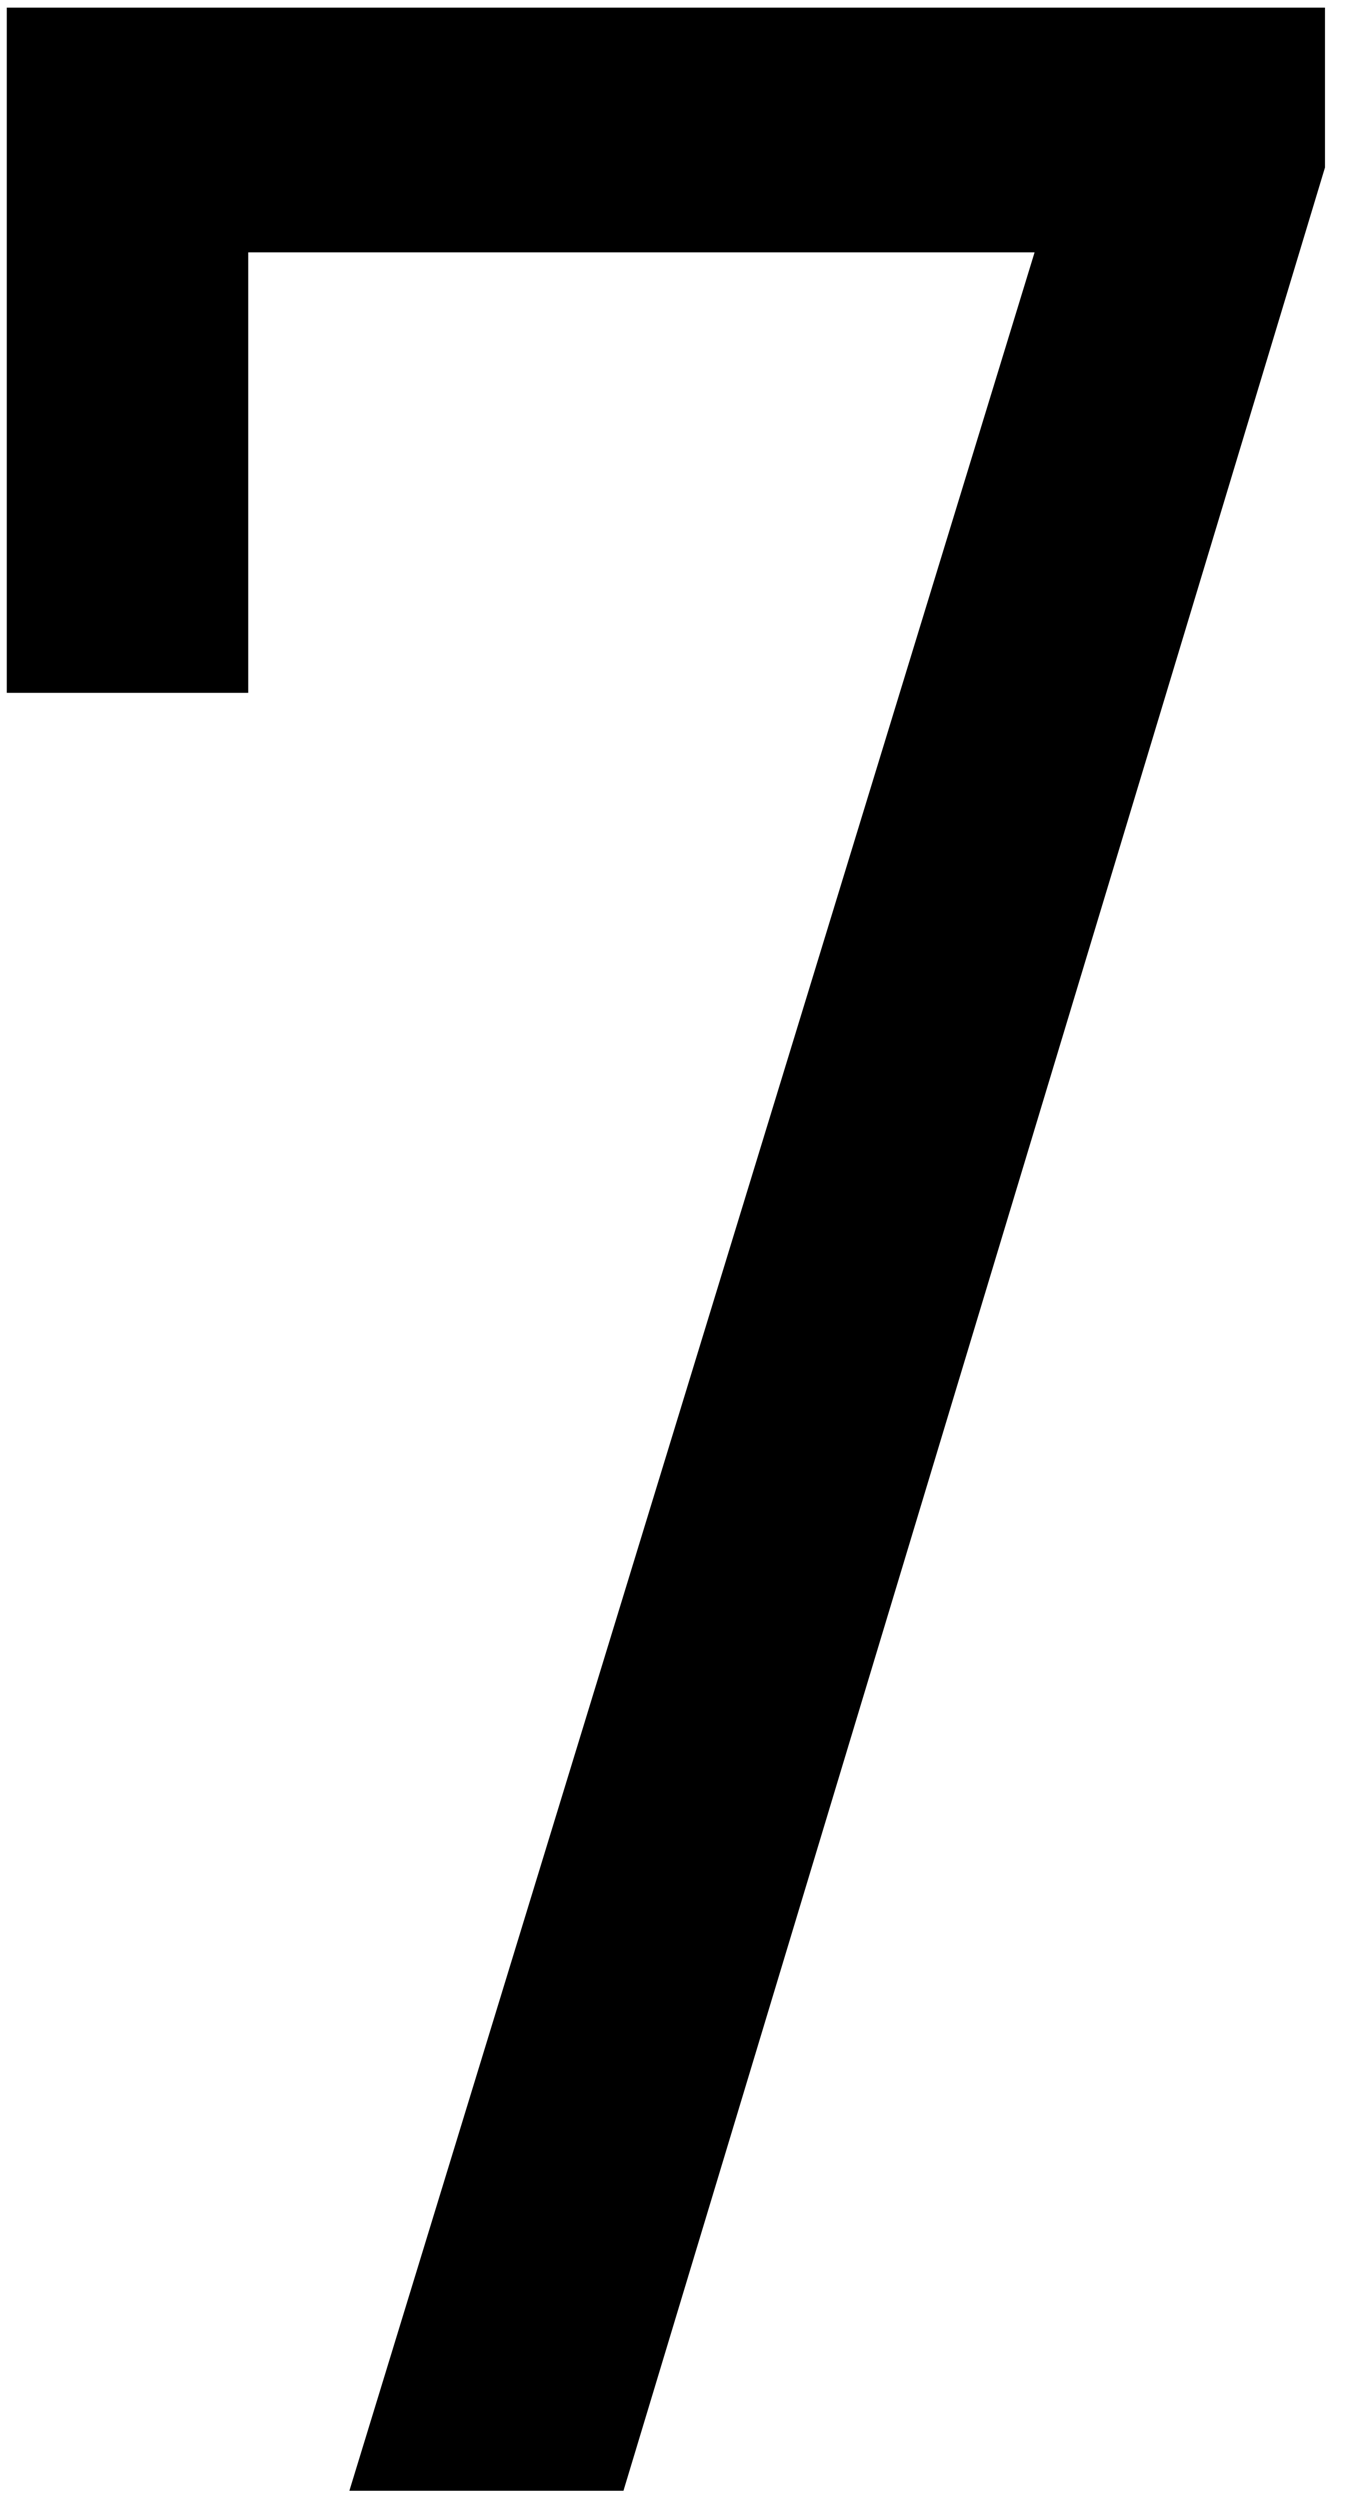
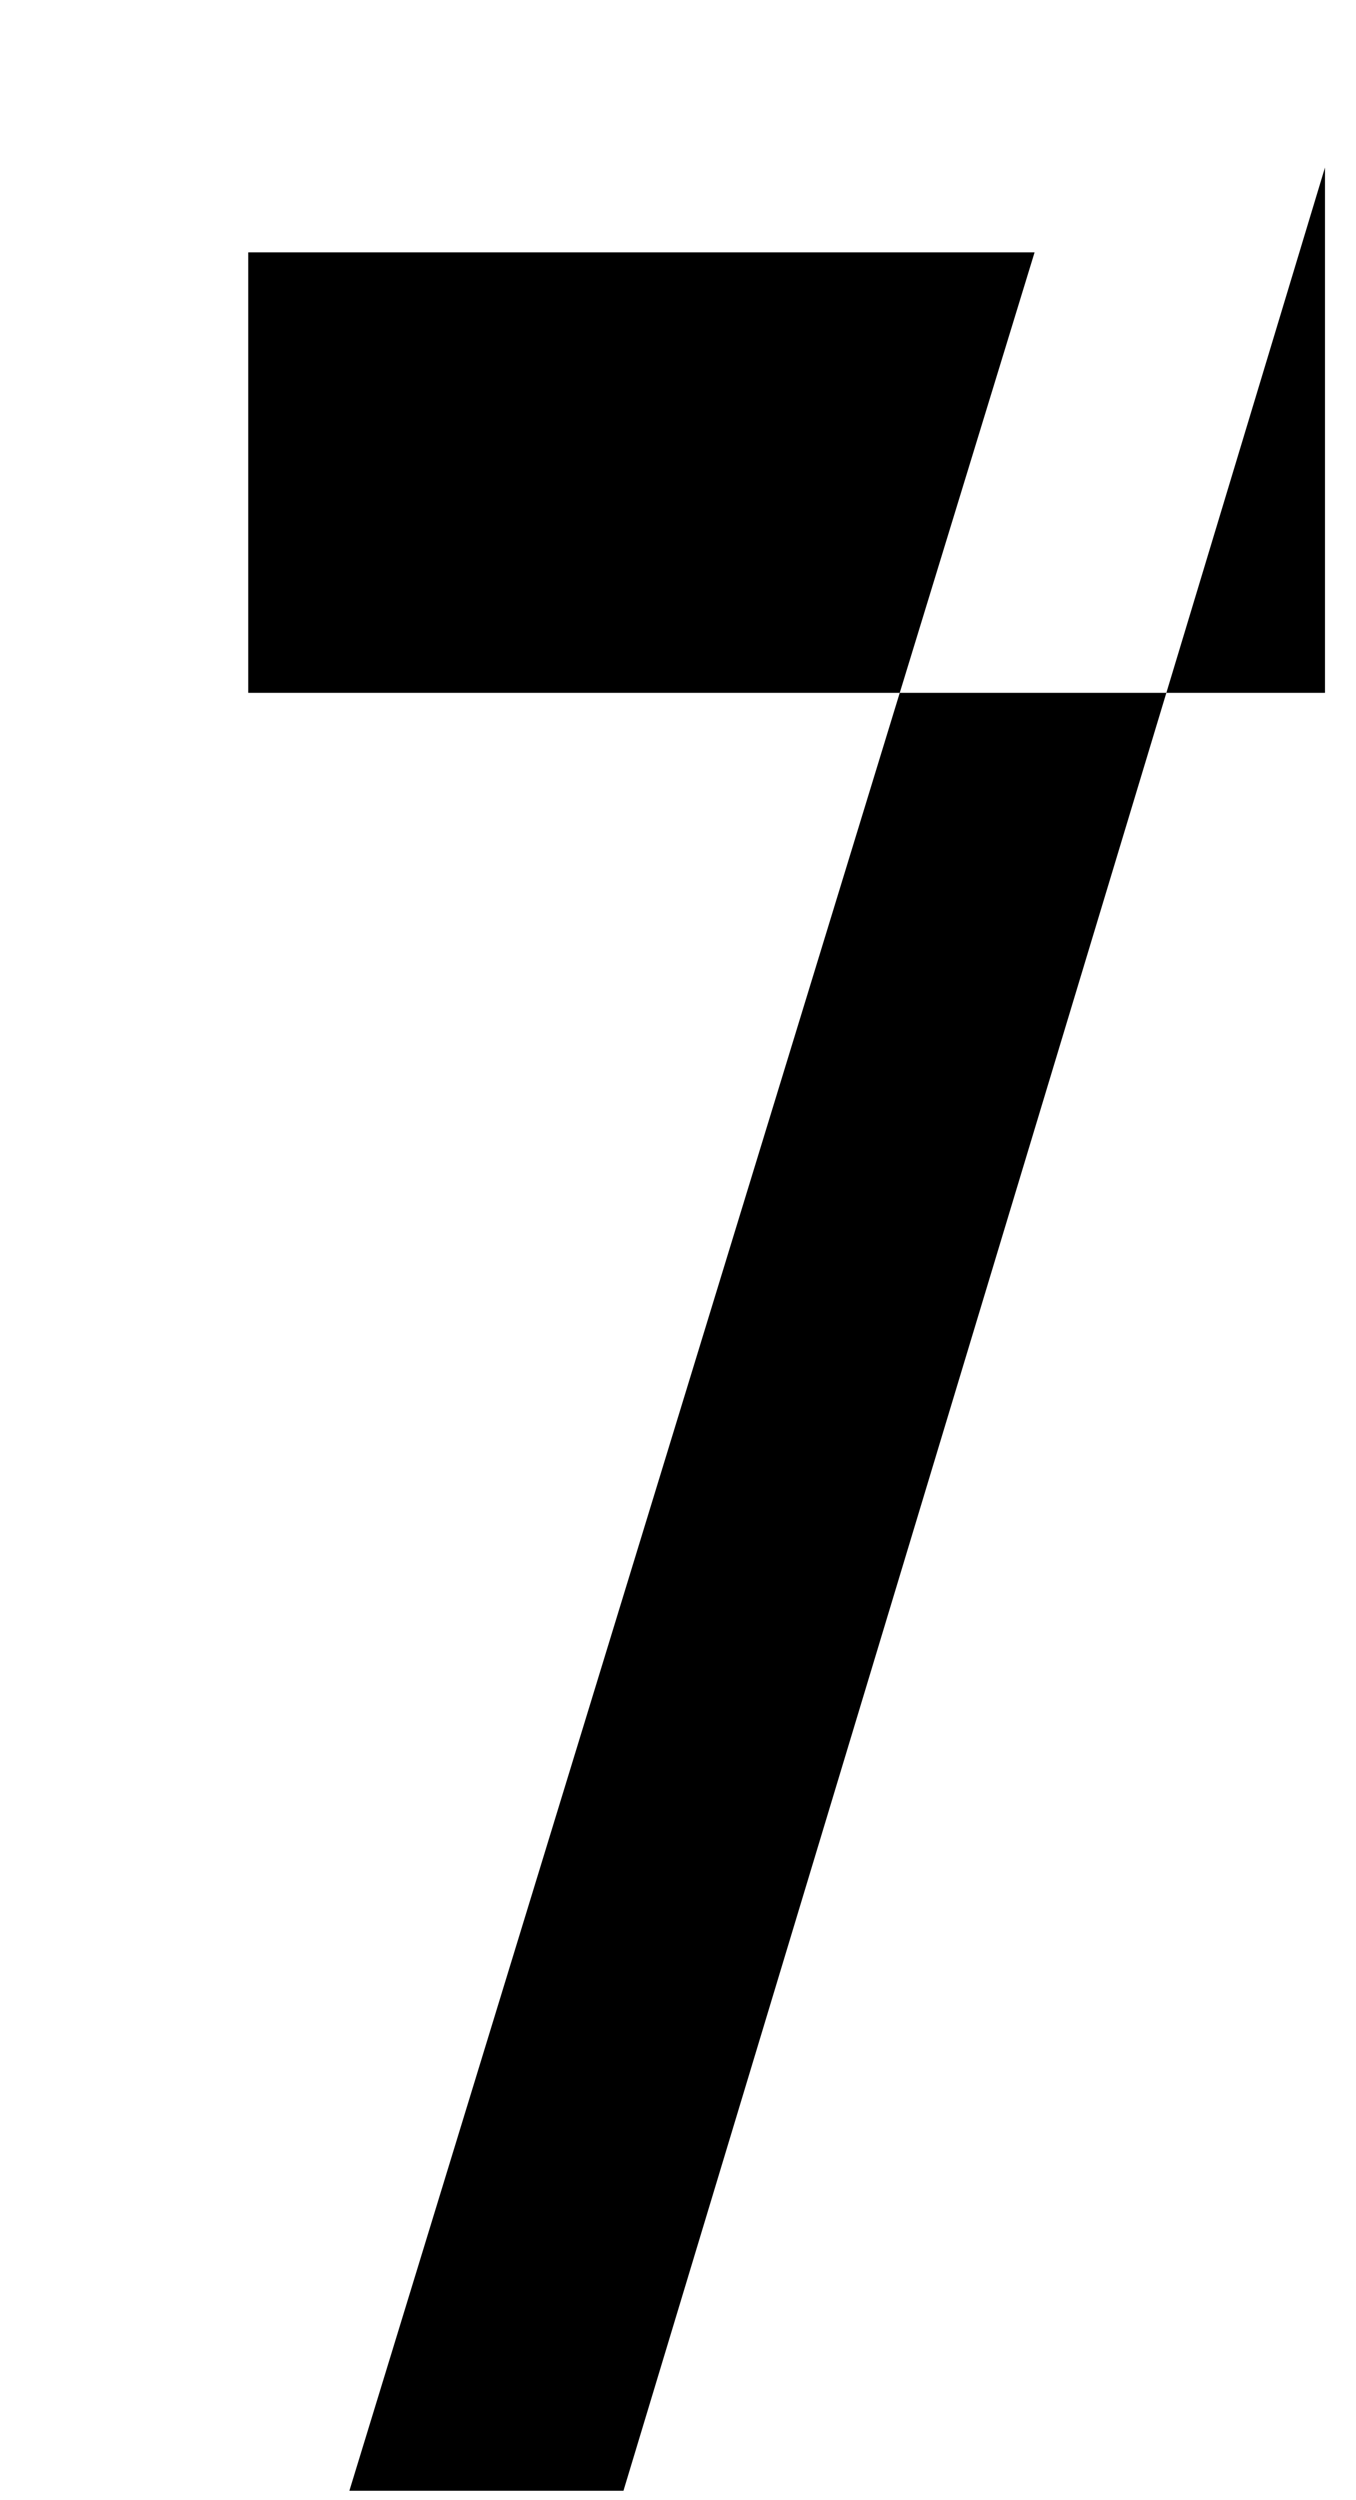
<svg xmlns="http://www.w3.org/2000/svg" width="32" height="59" viewBox="0 0 32 59" fill="none">
-   <path d="M8.245 58.777L24.415 5.955H5.858V16.35H0.16V0.18H31.268V3.953L14.713 58.777H8.245Z" fill="black" />
+   <path d="M8.245 58.777L24.415 5.955H5.858V16.35H0.16H31.268V3.953L14.713 58.777H8.245Z" fill="black" />
</svg>